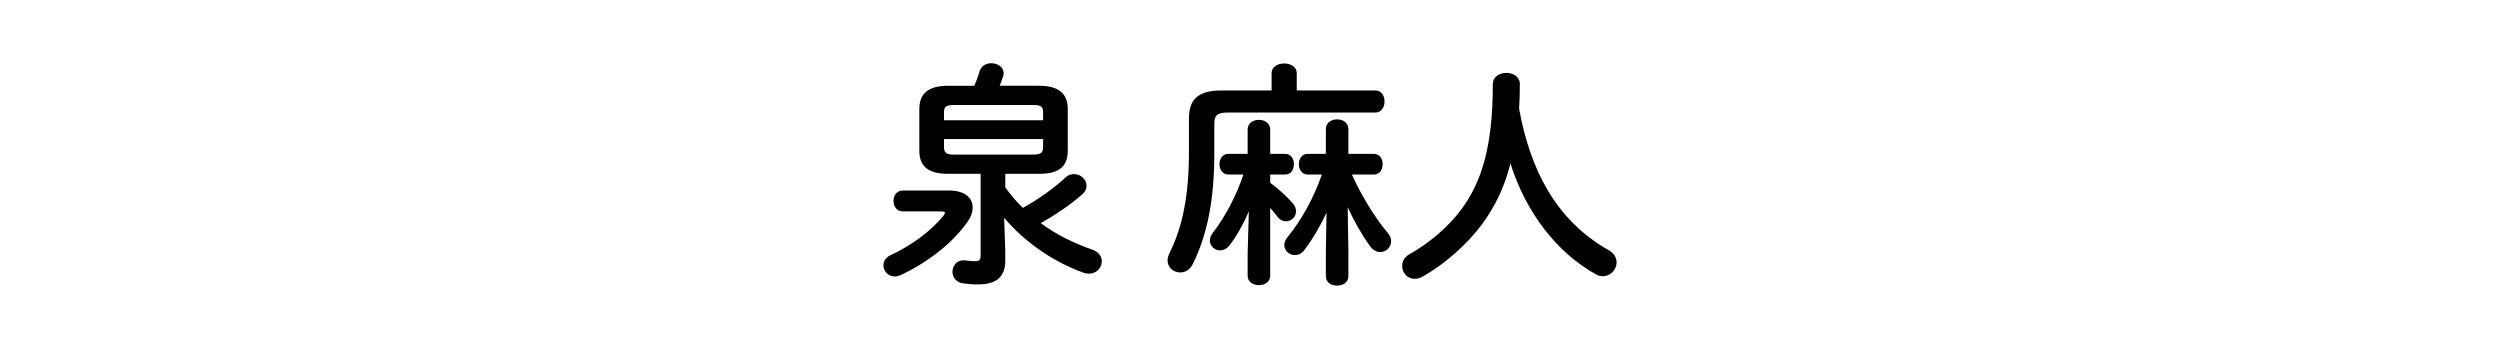
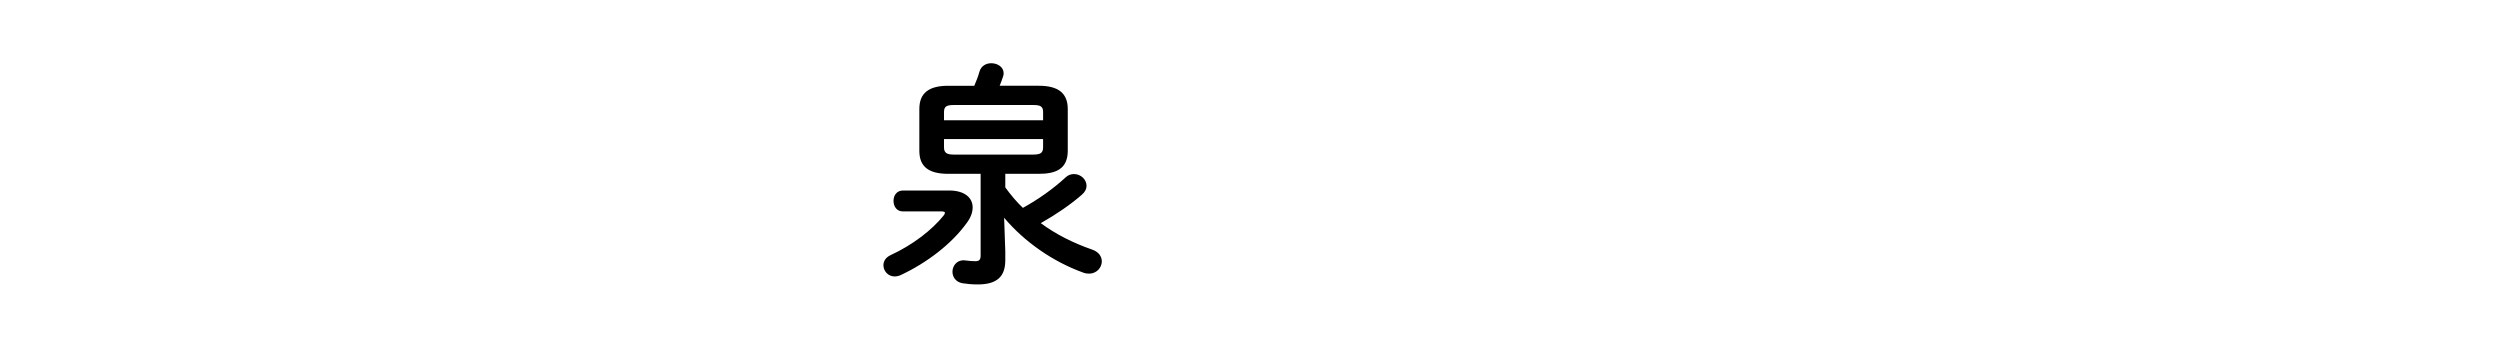
<svg xmlns="http://www.w3.org/2000/svg" enable-background="new 0 0 430 60" height="60" viewBox="0 0 430 60" width="430">
  <path d="m163.257 32.767c2.665 0 4.039 1.252 4.039 2.909 0 .848-.323 1.736-1.01 2.665-2.626 3.635-6.867 6.866-11.35 8.967-.364.161-.728.242-1.051.242-1.131 0-1.938-.929-1.938-1.938 0-.646.363-1.333 1.252-1.737 3.757-1.736 7.068-4.281 9.088-6.785.161-.202.242-.364.242-.485 0-.161-.202-.242-.646-.242h-6.583c-1.091 0-1.616-.889-1.616-1.817 0-.889.525-1.777 1.616-1.777h7.957zm-.162-2.868c-3.393 0-4.968-1.252-4.968-3.959v-7.189c0-2.706 1.575-3.998 4.968-3.998h4.483c.323-.768.646-1.535.889-2.424.282-1.01 1.171-1.454 2.02-1.454 1.091 0 2.141.646 2.141 1.737 0 .202-.04.403-.121.605-.162.525-.363 1.051-.565 1.535h6.745c3.353 0 4.968 1.292 4.968 3.998v7.189c0 3.191-2.141 3.959-4.968 3.959h-5.776v2.343c.93 1.252 1.898 2.463 3.029 3.514 2.707-1.495 5.251-3.312 7.311-5.211.444-.444.97-.605 1.495-.605 1.131 0 2.141.929 2.141 2.02 0 .525-.242 1.05-.808 1.535-1.939 1.696-4.483 3.434-7.068 4.887 2.625 1.939 5.614 3.434 8.886 4.564 1.131.404 1.615 1.212 1.615 2.02 0 1.05-.889 2.101-2.181 2.101-.323 0-.646-.041-.97-.162-5.291-1.898-10.178-5.331-13.651-9.451l.201 5.776v1.534c0 2.787-1.413 4.16-4.726 4.16-.969 0-1.857-.081-2.625-.202-1.171-.201-1.736-1.09-1.736-1.979 0-.97.687-1.979 1.938-1.979.081 0 .242.041.363.041.687.08 1.091.121 1.615.121.646 0 .93-.202.93-.97v-14.056zm16.317-10.623c0-.929-.403-1.212-1.655-1.212h-13.733c-1.252 0-1.655.283-1.655 1.212v1.414h17.044v-1.414zm-1.655 7.311c1.252 0 1.655-.323 1.655-1.252v-1.414h-17.044v1.414c0 .929.444 1.252 1.655 1.252z" />
-   <path d="m218.716 12.572c0-1.091 1.091-1.656 2.181-1.656 1.051 0 2.142.565 2.142 1.656v2.988h13.53c1.05 0 1.575.929 1.575 1.898 0 .929-.525 1.898-1.575 1.898h-25.365c-1.817 0-2.343.484-2.343 1.898v5.129c0 7.998-1.211 14.016-3.716 19.064-.524 1.01-1.333 1.414-2.141 1.414-1.131 0-2.181-.808-2.181-2.06 0-.404.121-.809.323-1.253 2.222-4.442 3.353-9.855 3.353-17.367v-5.816c0-3.271 1.575-4.807 5.614-4.807h8.603zm-7.432 17.449c-1.01 0-1.535-.889-1.535-1.777s.525-1.777 1.495-1.777h3.352v-4.2c0-1.091.97-1.656 1.939-1.656s1.938.565 1.938 1.656v4.2h2.585c1.01 0 1.494.889 1.494 1.777s-.484 1.777-1.494 1.777h-2.585v1.413c1.535 1.131 2.827 2.343 3.837 3.475.444.484.605.969.605 1.453 0 .97-.808 1.697-1.736 1.697-.525 0-1.05-.242-1.454-.768-.363-.525-.808-1.01-1.252-1.535v11.673c0 1.091-.97 1.615-1.938 1.615-.97 0-1.939-.524-1.939-1.615v-3.837l.202-7.23c-.889 2.101-2.02 4.12-3.271 5.776-.484.646-1.091.929-1.656.929-.929 0-1.776-.727-1.776-1.696 0-.404.161-.849.484-1.293 2.181-2.786 4.079-6.462 5.291-10.057zm13.652 0c-1.01 0-1.534-.889-1.534-1.777s.524-1.777 1.494-1.777h3.15v-4.281c0-1.091.97-1.656 1.938-1.656.97 0 1.938.565 1.938 1.656v4.281h4.403c1.01 0 1.494.889 1.494 1.777s-.484 1.777-1.494 1.777h-3.797c1.615 3.595 3.877 7.311 6.18 10.057.403.485.565.97.565 1.414 0 1.05-.889 1.858-1.858 1.858-.605 0-1.212-.283-1.736-.97-1.414-1.938-2.747-4.281-3.878-6.745l.121 7.594v4.281c0 1.09-.969 1.615-1.938 1.615s-1.938-.525-1.938-1.615v-4.322l.121-6.624c-1.01 2.181-2.262 4.362-3.797 6.422-.484.646-1.09.889-1.655.889-.97 0-1.818-.768-1.818-1.736 0-.404.162-.849.485-1.252 2.585-3.19 4.563-6.826 5.978-10.865h-2.424z" />
-   <path d="m276.679 43.026c.97.524 1.374 1.333 1.374 2.1 0 1.212-1.01 2.384-2.343 2.384-.364 0-.808-.081-1.212-.323-6.705-3.716-12.036-10.623-14.702-19.064-.97 3.918-2.625 7.392-4.928 10.501-2.585 3.474-6.462 6.867-10.138 8.927-.484.282-.97.404-1.414.404-1.292 0-2.141-1.091-2.141-2.222 0-.768.364-1.494 1.212-1.979 3.231-1.817 6.624-4.563 9.007-7.795 3.474-4.726 5.372-10.825 5.372-21.488 0-1.292 1.172-1.938 2.343-1.938 1.131 0 2.303.646 2.303 1.938 0 1.495-.041 2.908-.122 4.241 1.858 10.218 6.14 19.063 15.389 24.314z" />
</svg>